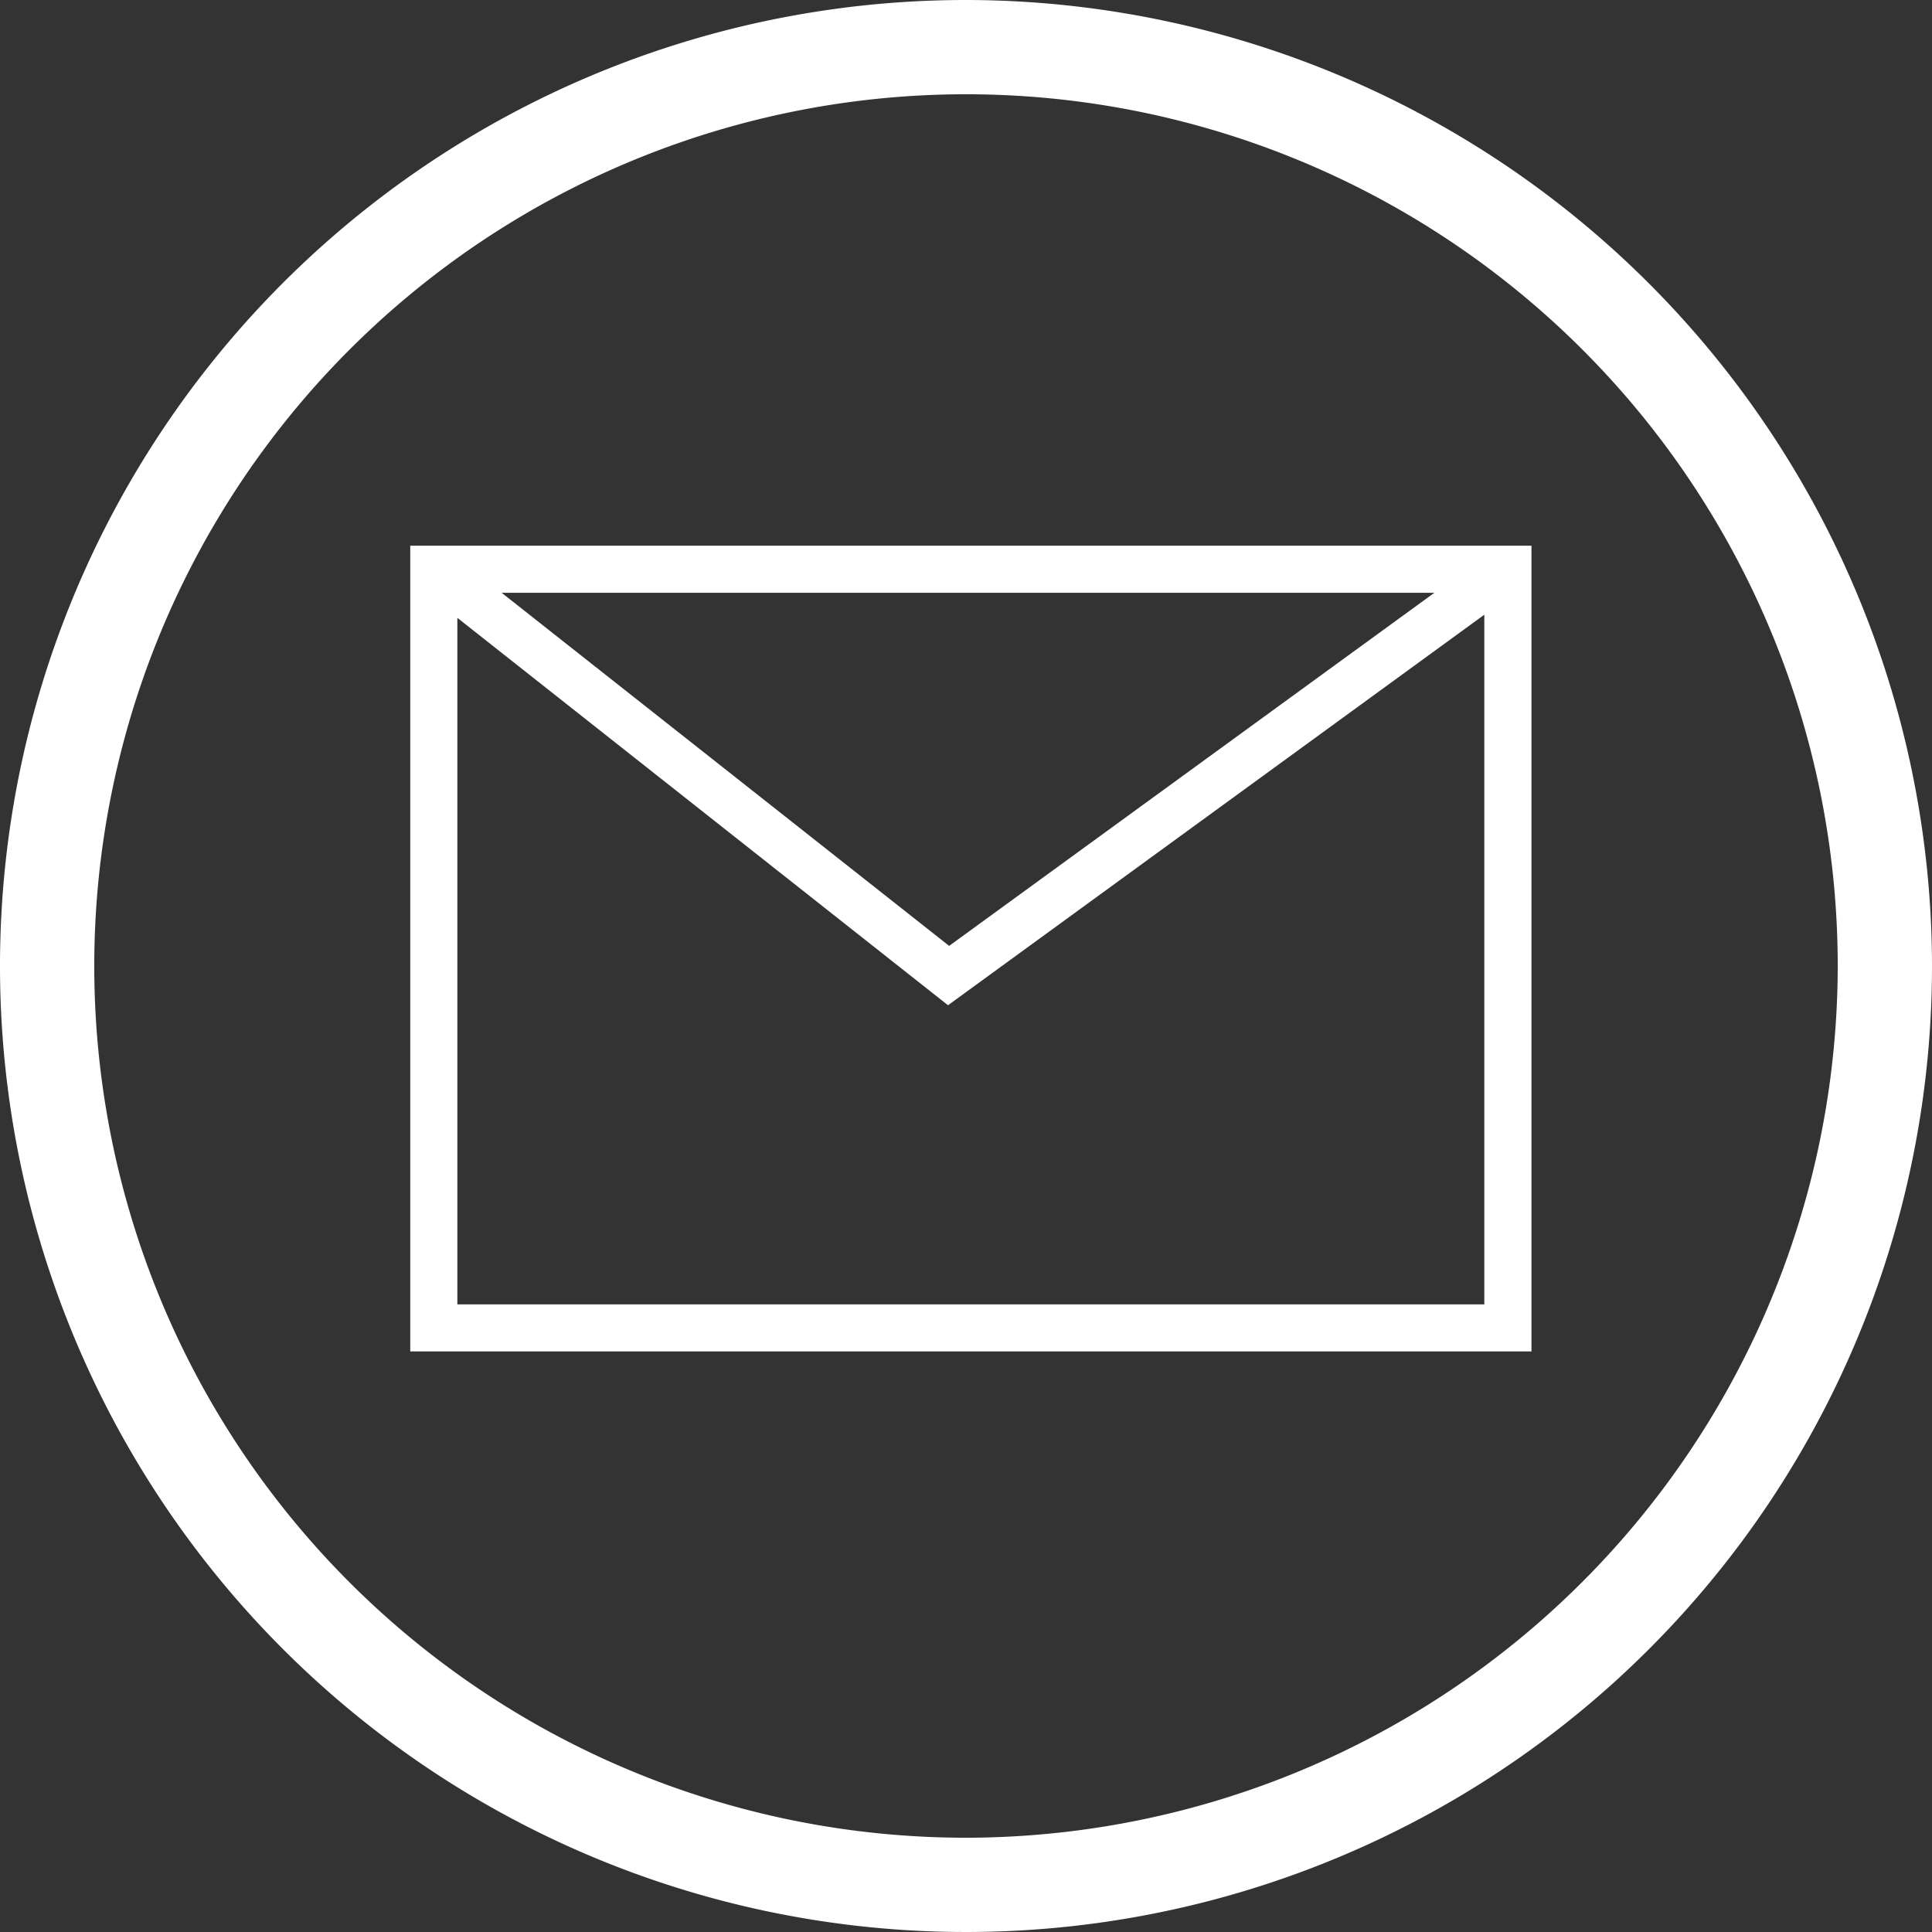
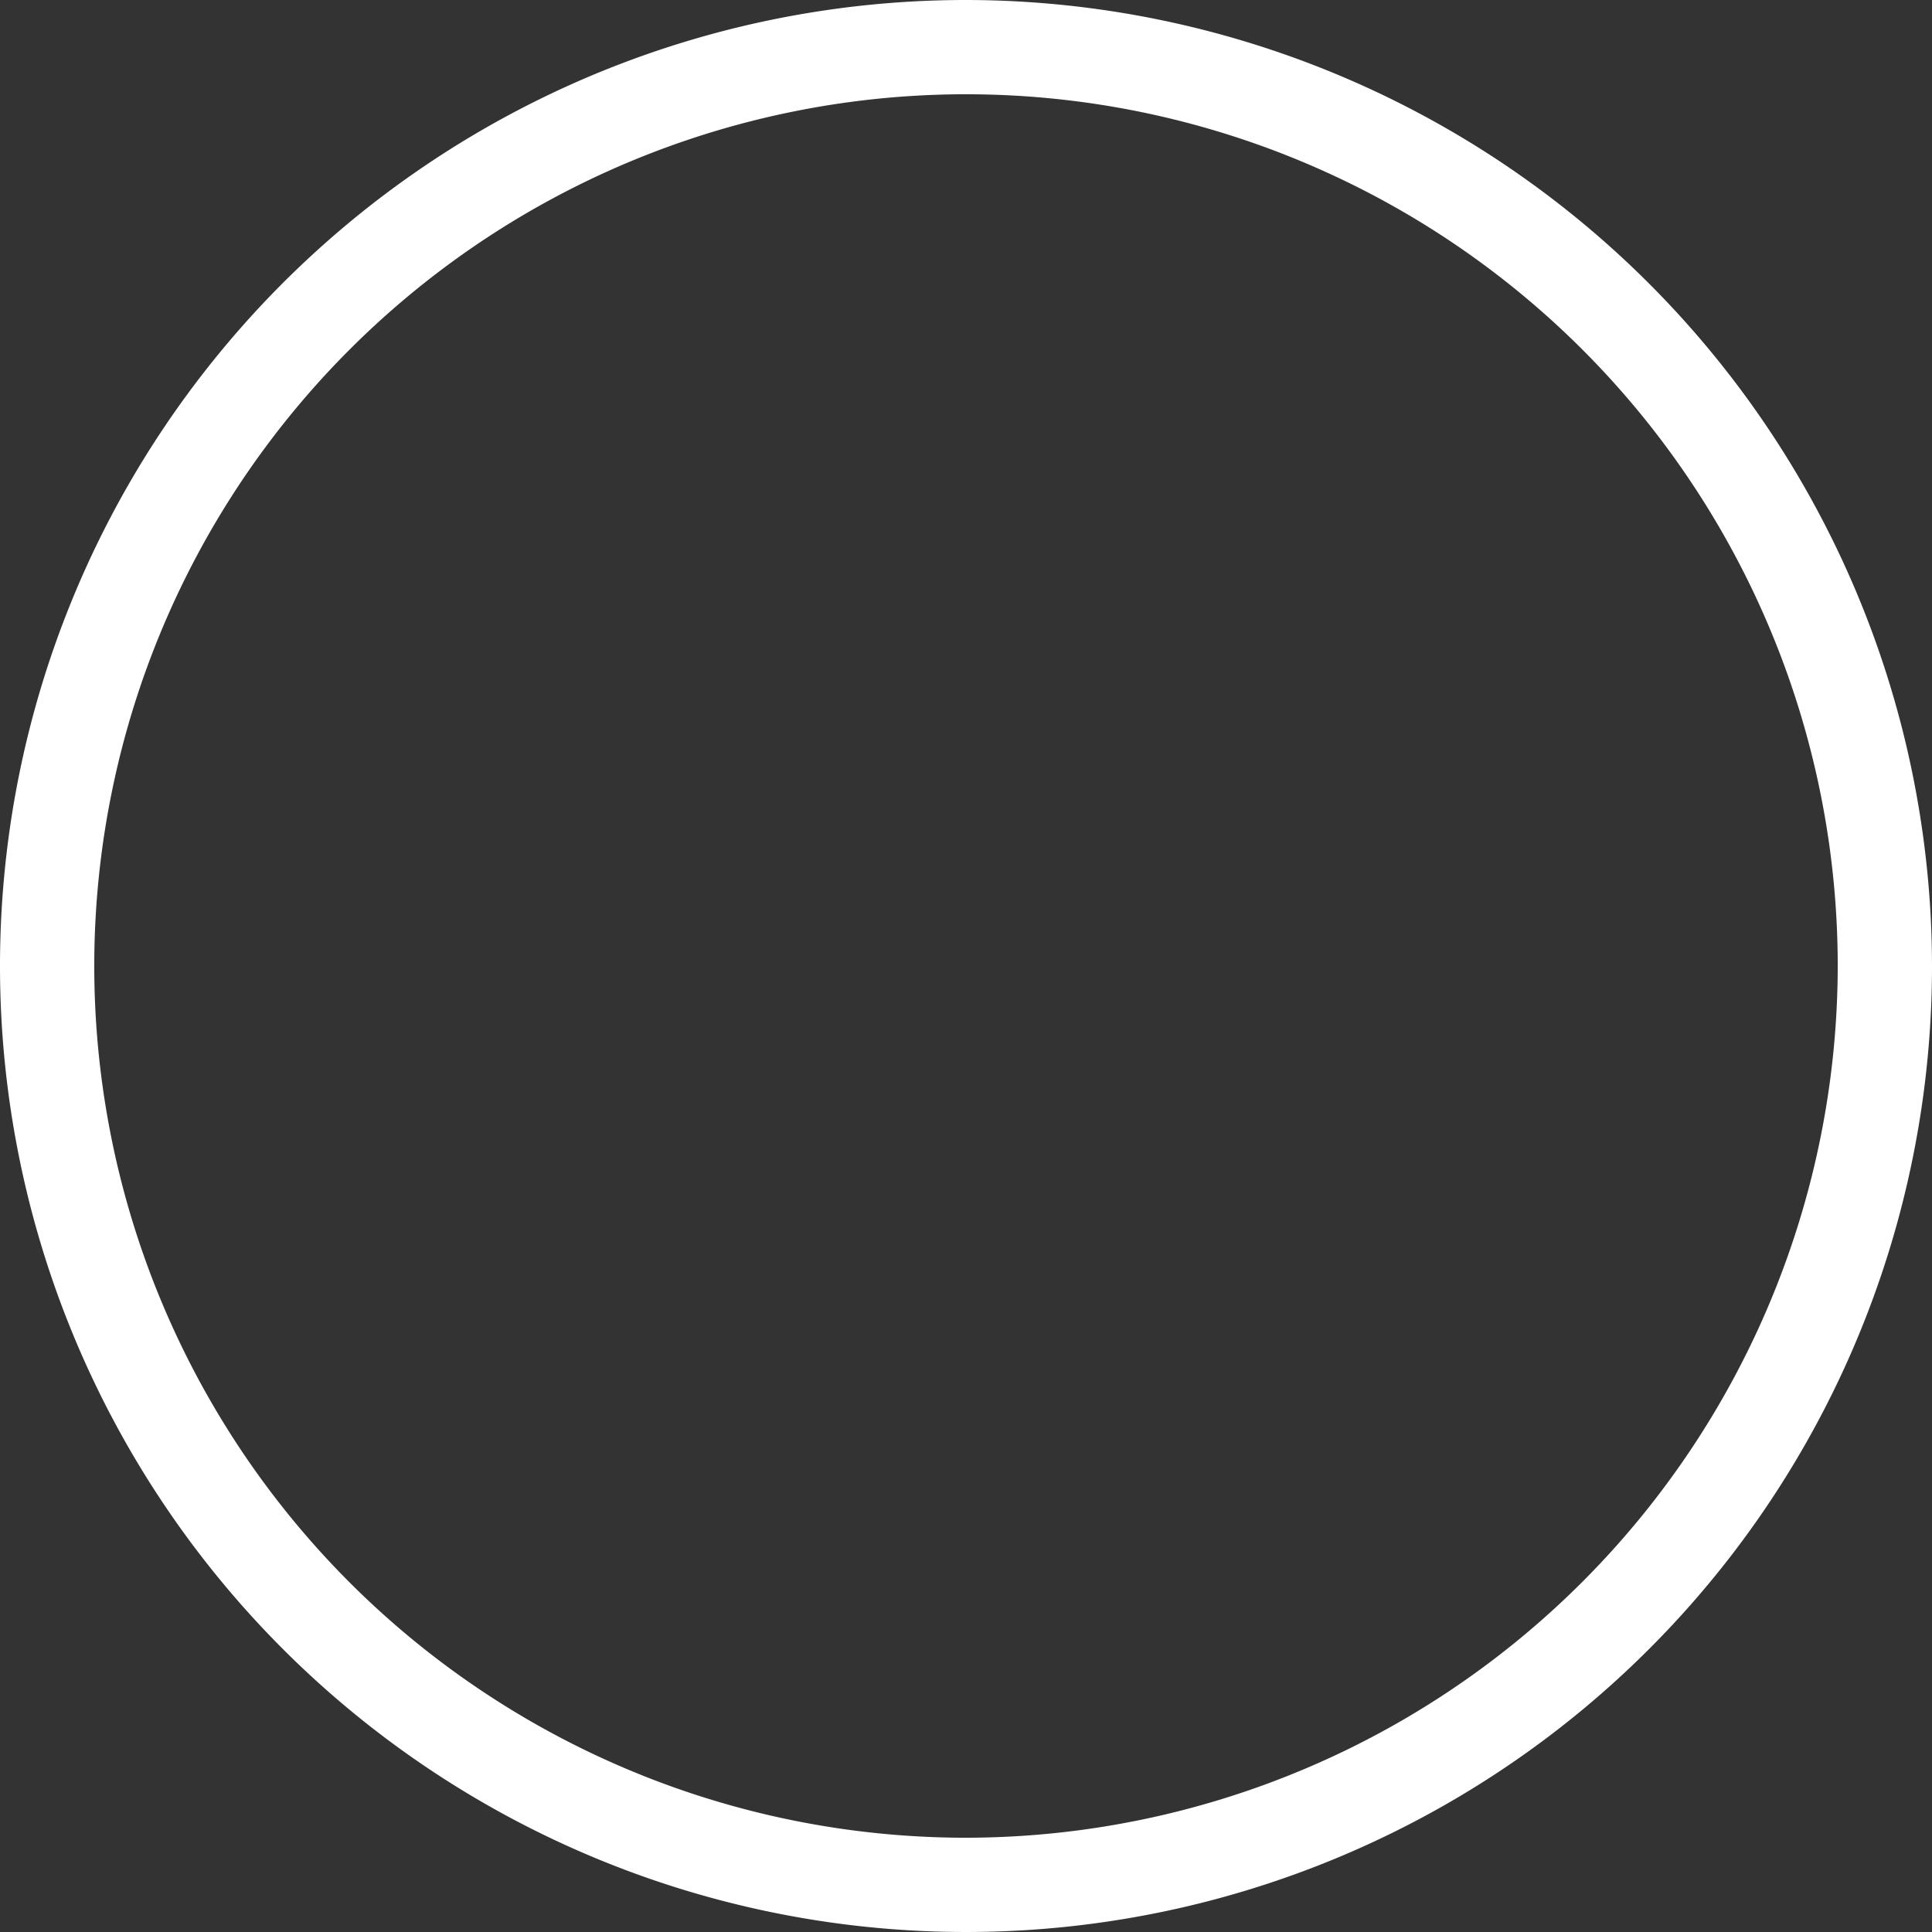
<svg xmlns="http://www.w3.org/2000/svg" width="29" height="29" viewBox="0 0 29 29">
  <rect x="0" y="0" width="29" height="29" fill="#333333" stroke="none" />
  <g id="Grupo_7" data-name="Grupo 7" transform="translate(-725 -409)">
    <path id="Trazado_6" data-name="Trazado 6" d="M739.5,409A14.5,14.5,0,1,0,754,423.5,14.516,14.516,0,0,0,739.5,409Zm0,27.585A13.085,13.085,0,1,1,752.585,423.5,13.1,13.1,0,0,1,739.5,436.585Z" transform="translate(0 0)" fill="#fff" />
-     <path id="Trazado_7" data-name="Trazado 7" d="M733.706,432.674h16.83V420.58h-16.83Zm15.372-11.387-7.283,5.3-6.717-5.3Zm-14.665.376,7.365,5.815,8.05-5.862v10.352H734.413Z" transform="translate(-2.548 -3.389)" fill="#fff" />
  </g>
</svg>